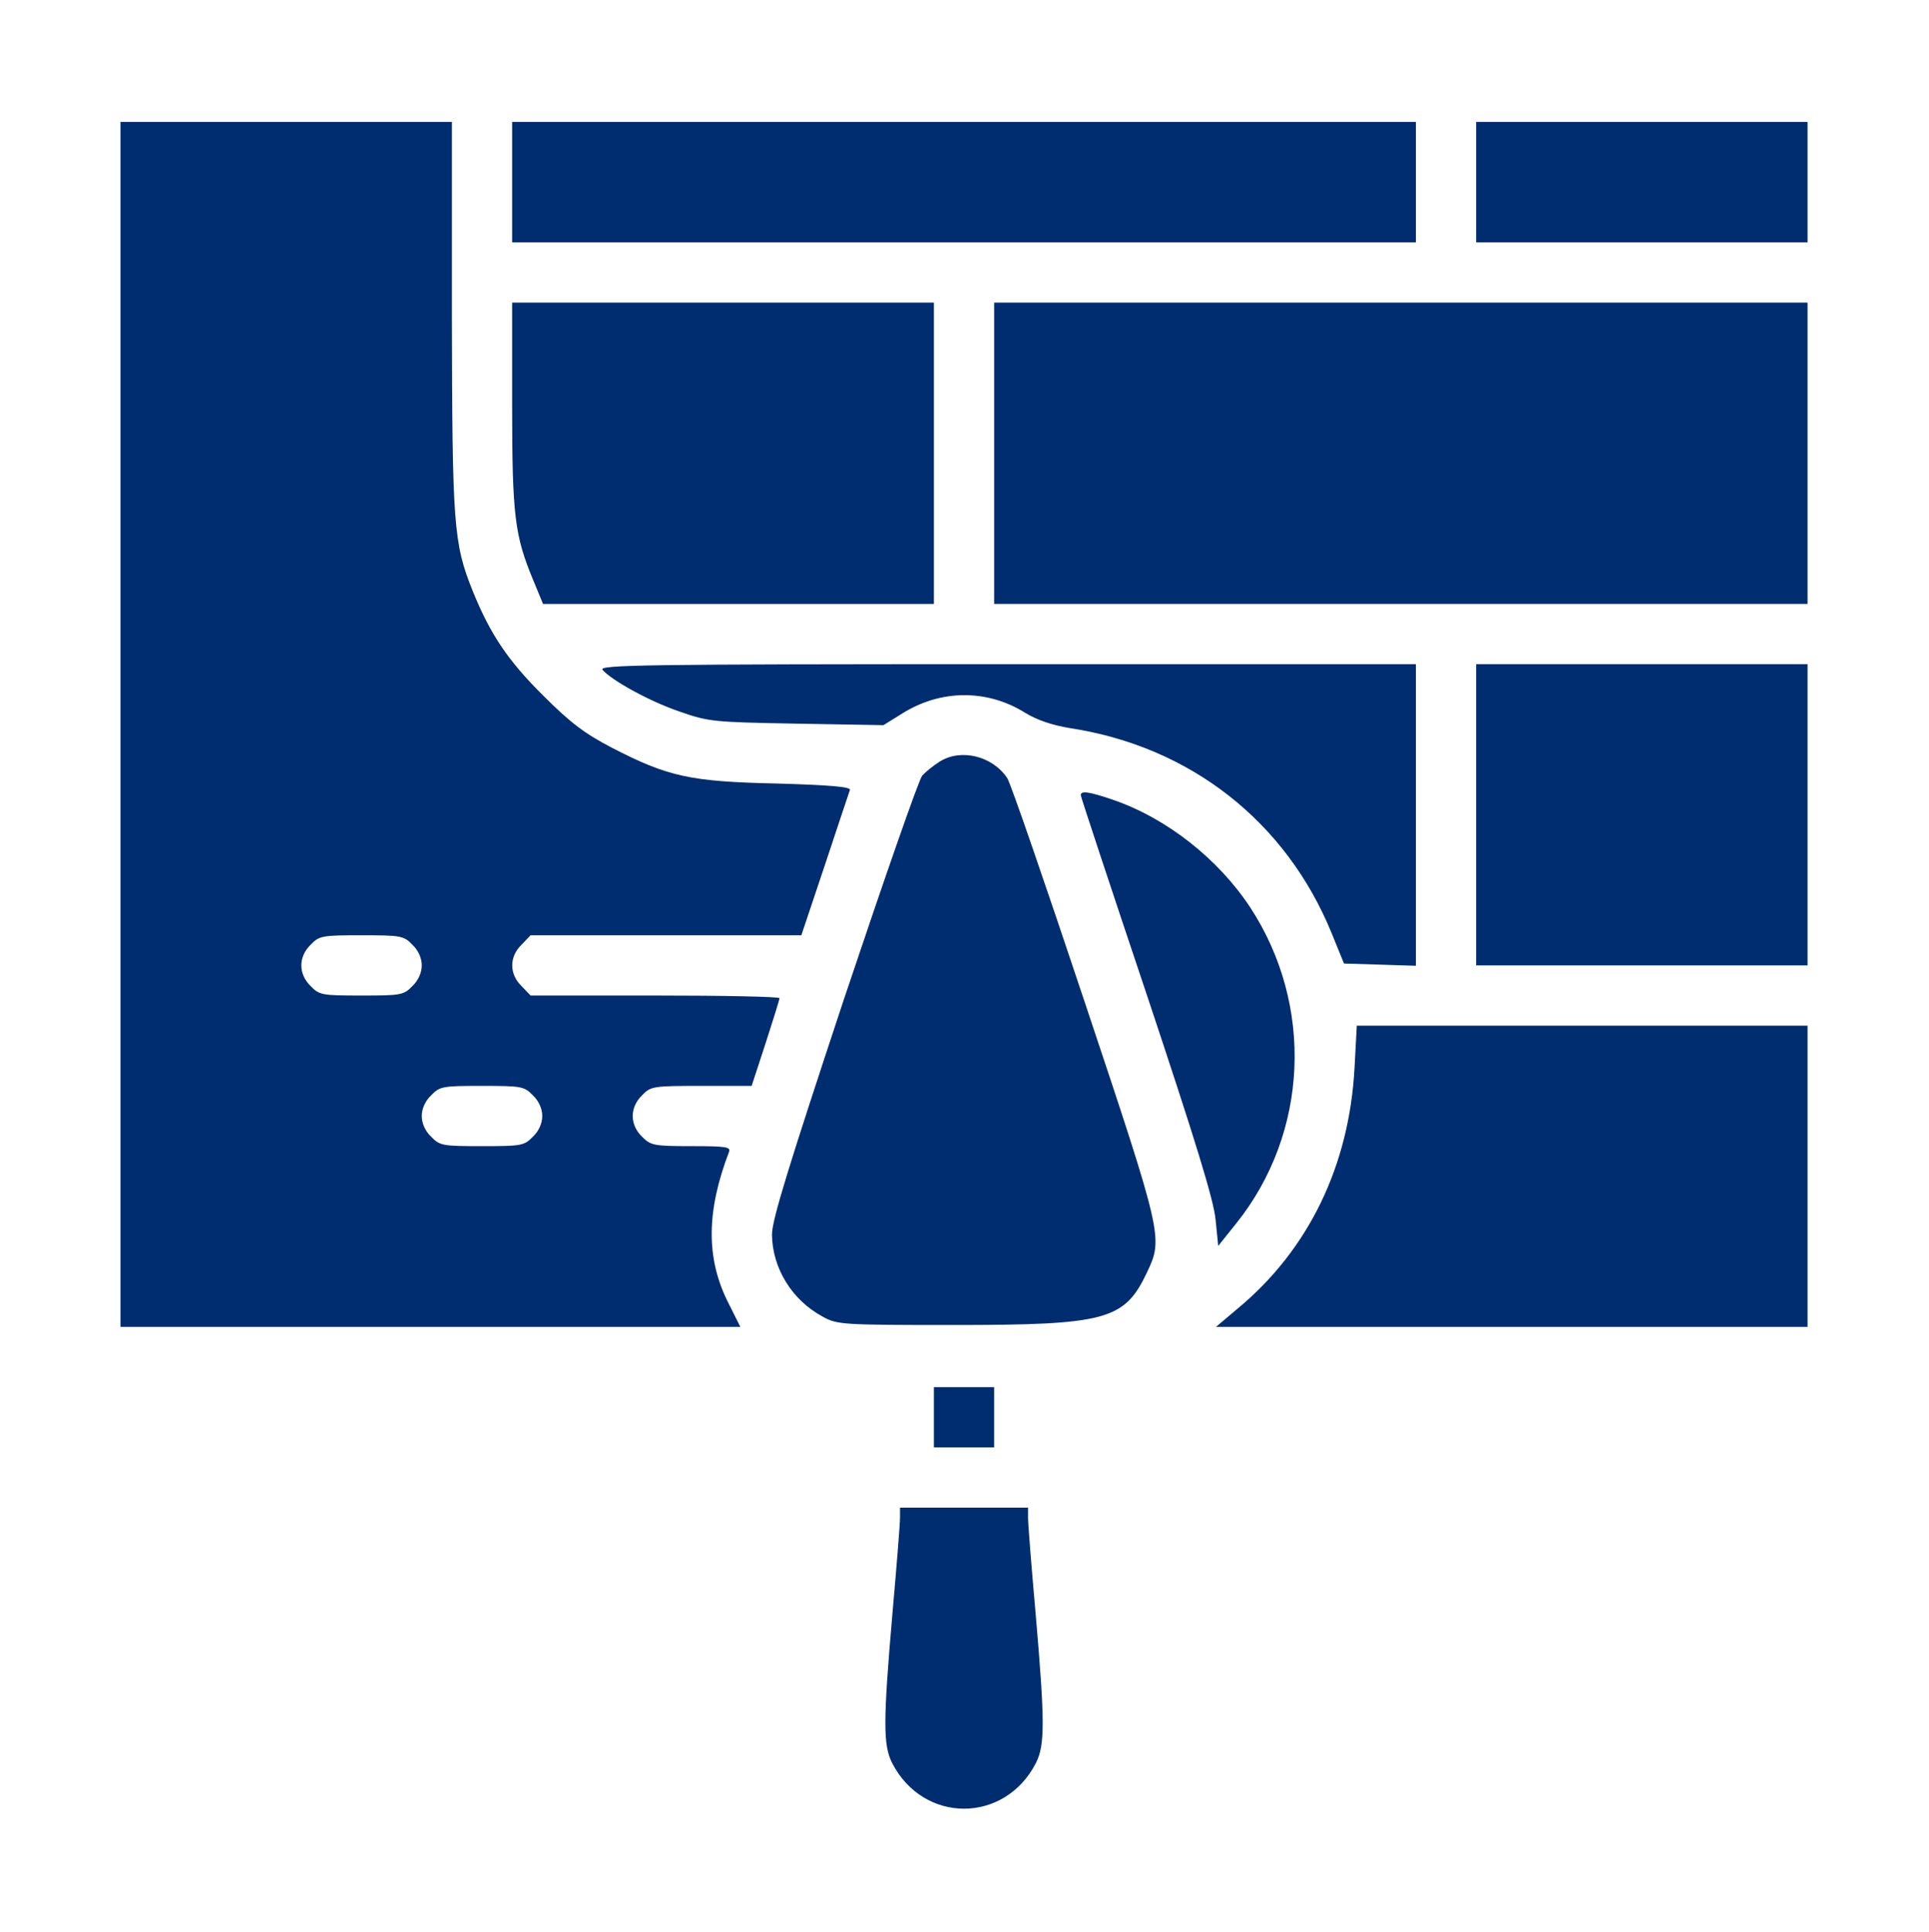
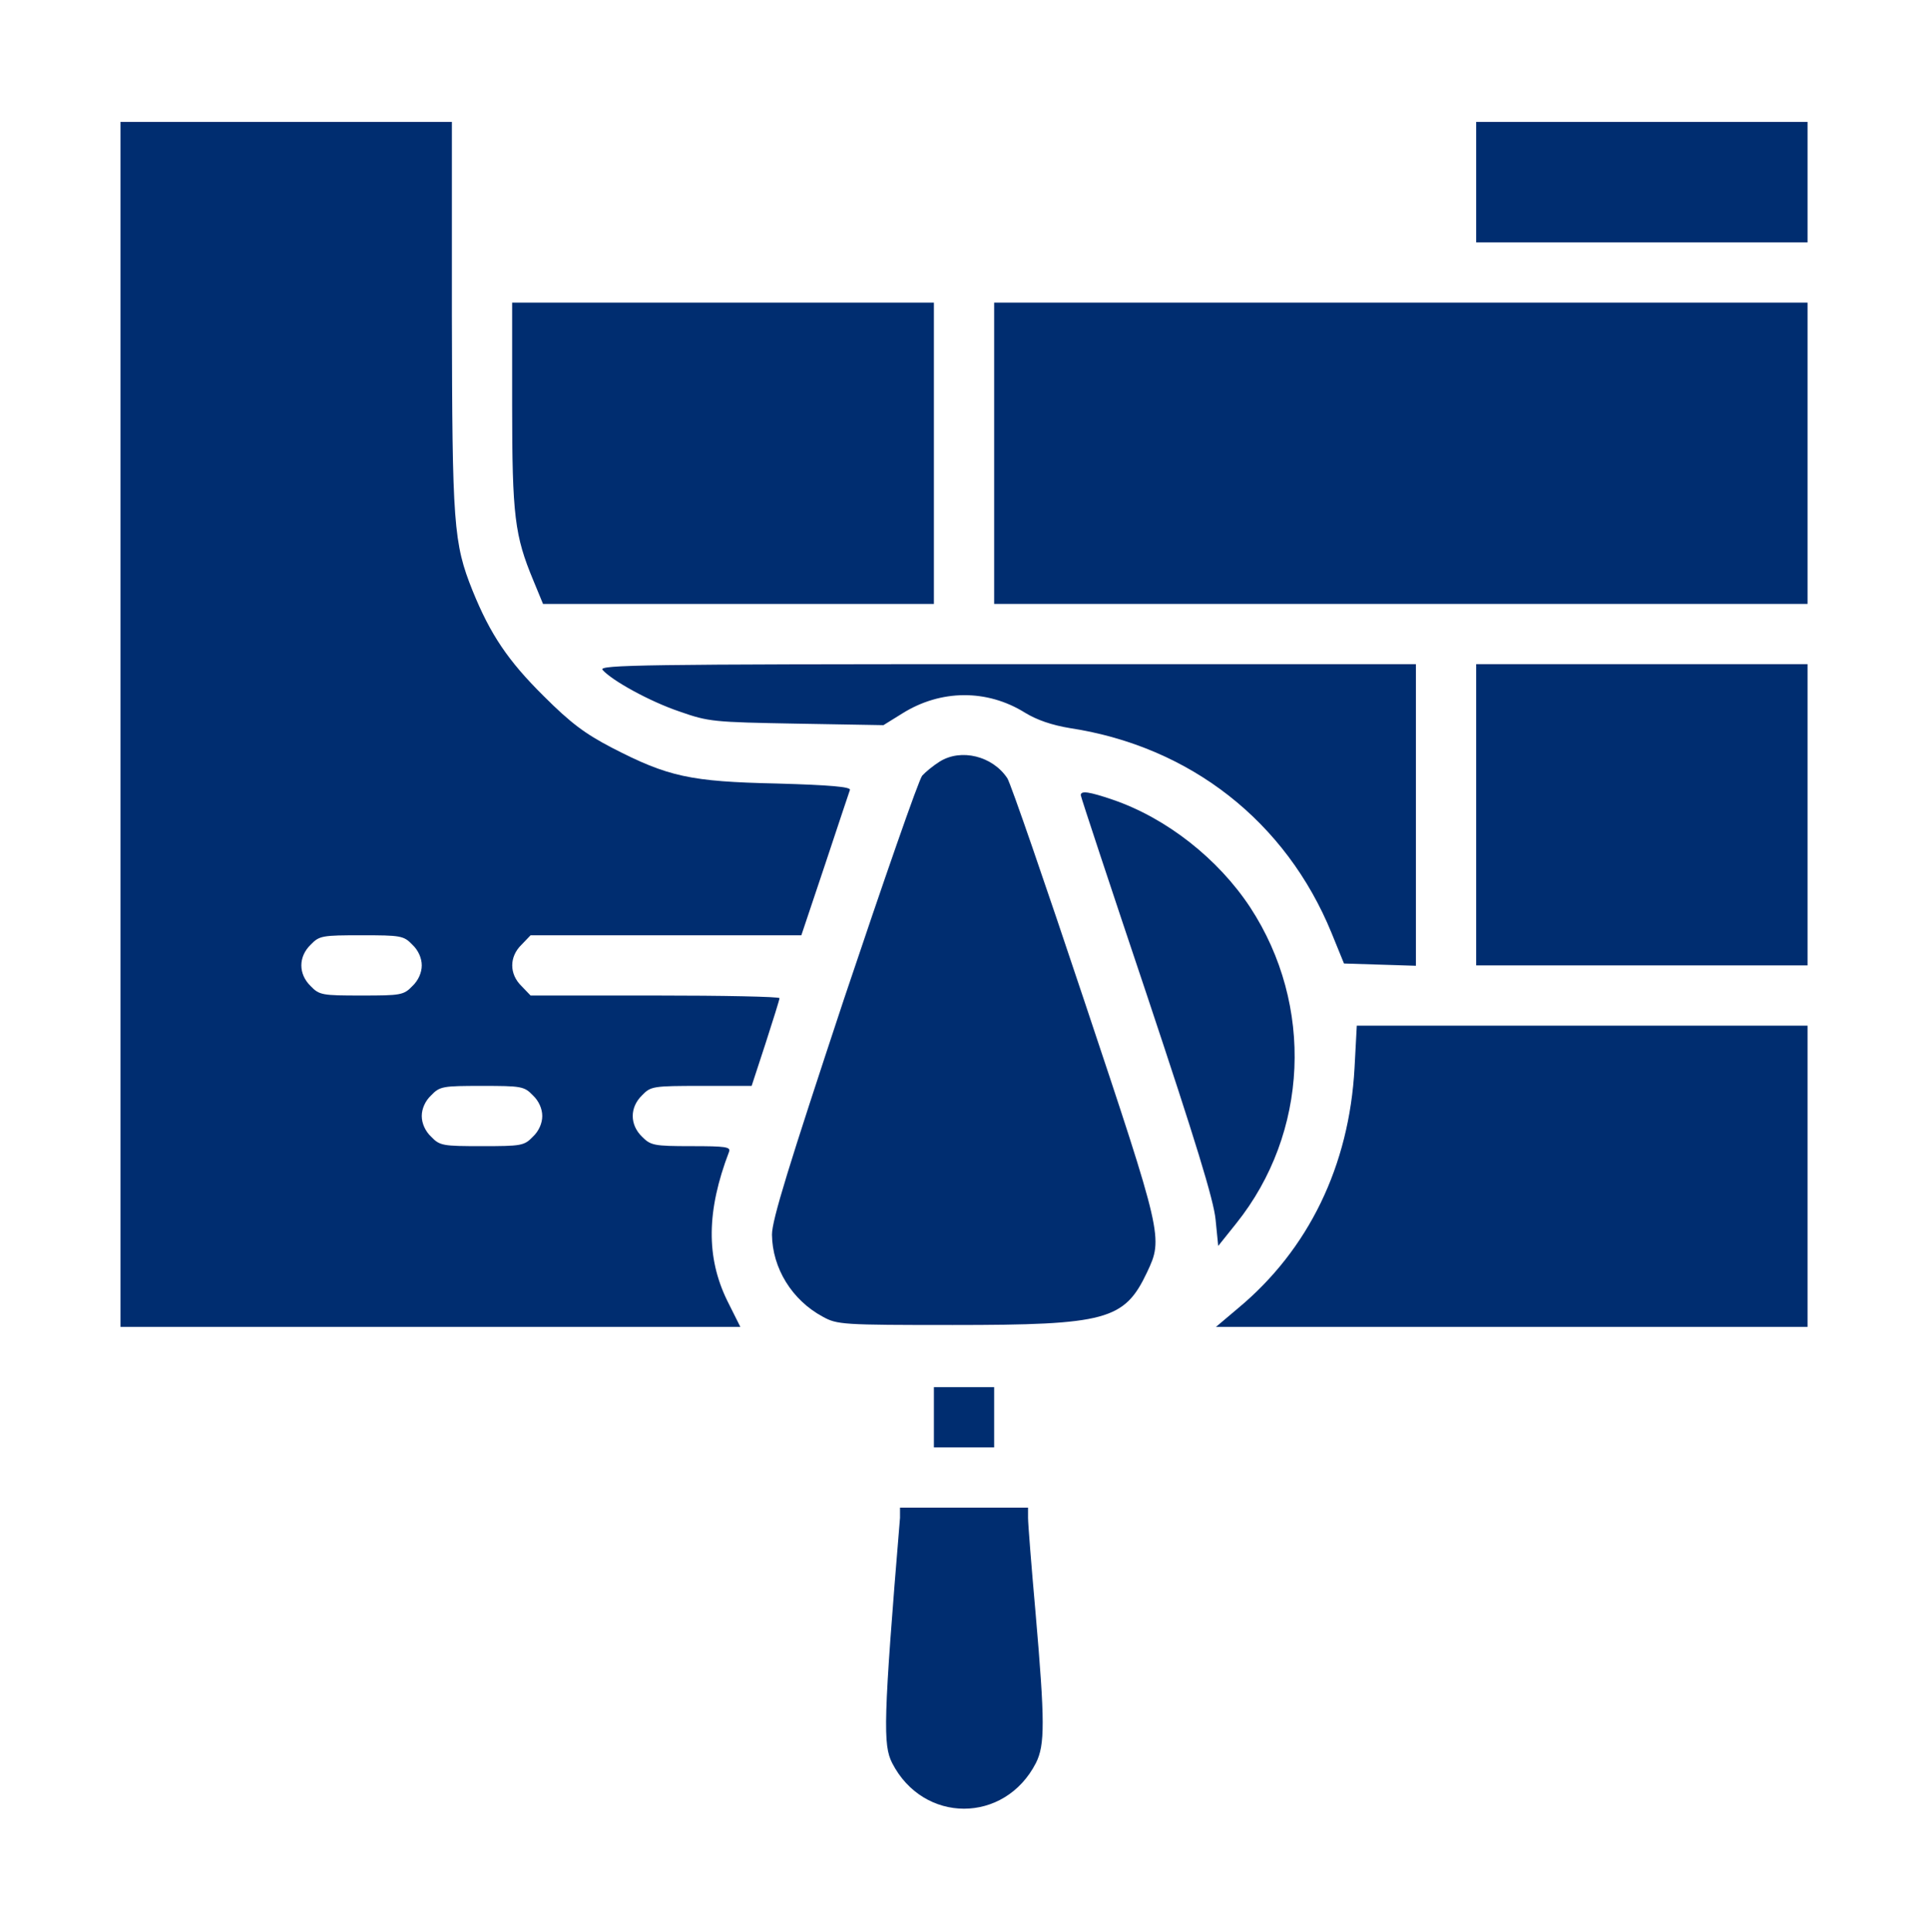
<svg xmlns="http://www.w3.org/2000/svg" width="683" height="684" viewBox="0 0 683 684" fill="none">
  <path d="M42.666 256.501V469.834H152.4H262.133L257.466 460.501C250 445.167 250.133 428.767 258.133 407.834C258.8 406.101 256.933 405.834 244.8 405.834C231.466 405.834 230.4 405.567 227.333 402.501C222.933 398.234 222.933 392.101 227.333 387.834C230.4 384.634 231.2 384.501 248.266 384.501H266.133L271.066 369.434C273.733 361.167 276 353.967 276 353.434C276 352.901 256.133 352.501 232 352.501H187.866L184.666 349.167C180.266 344.901 180.266 338.767 184.666 334.501L187.866 331.167H235.866H283.733L292.133 306.101C296.666 292.367 300.666 280.501 300.933 279.701C301.333 278.634 294 277.967 275.066 277.434C244.4 276.767 236.533 275.034 216.666 264.767C207.2 259.834 202.133 256.101 192.533 246.501C179.866 233.967 173.6 224.634 167.333 209.167C160.533 192.234 160.133 185.701 160 111.434V43.167H101.333H42.666V256.501ZM146 334.501C148.133 336.501 149.333 339.301 149.333 341.834C149.333 344.367 148.133 347.167 146 349.167C142.933 352.367 141.866 352.501 128 352.501C114.133 352.501 113.066 352.367 110 349.167C105.6 344.901 105.6 338.767 110 334.501C113.066 331.301 114.133 331.167 128 331.167C141.866 331.167 142.933 331.301 146 334.501ZM188.666 387.834C190.8 389.834 192 392.634 192 395.167C192 397.701 190.8 400.501 188.666 402.501C185.6 405.701 184.533 405.834 170.666 405.834C156.8 405.834 155.733 405.701 152.666 402.501C150.533 400.501 149.333 397.701 149.333 395.167C149.333 392.634 150.533 389.834 152.666 387.834C155.733 384.634 156.8 384.501 170.666 384.501C184.533 384.501 185.6 384.634 188.666 387.834Z" fill="#002D70" />
-   <path d="M181.333 64.501V85.834H341.333H501.333V64.501V43.167H341.333H181.333V64.501Z" fill="#002D70" />
  <path d="M522.667 64.501V85.834H581.334H640V64.501V43.167H581.334H522.667V64.501Z" fill="#002D70" />
  <path d="M181.333 143.434C181.333 182.767 182.266 189.701 188.8 205.434L192.266 213.834H261.466H330.666V160.501V107.167H256H181.333V143.434Z" fill="#002D70" />
  <path d="M352 160.501V213.834H496H640V160.501V107.167H496H352V160.501Z" fill="#002D70" />
  <path d="M213.333 237.167C216.533 240.9 230 248.367 240.666 251.967C250.933 255.567 252.533 255.7 282 256.233L312.8 256.767L319.466 252.633C333.066 244.1 349.466 243.967 362.933 252.367C367.066 254.9 372.4 256.767 378.933 257.833C421.466 264.367 455.333 290.9 471.466 330.367L475.866 341.167L488.666 341.567L501.333 341.967V288.5V235.167H356.533C227.733 235.167 211.866 235.433 213.333 237.167Z" fill="#002D70" />
  <path d="M522.667 288.501V341.834H581.334H640V288.501V235.167H581.334H522.667V288.501Z" fill="#002D70" />
  <path d="M332.666 269.7C330.533 271.034 327.733 273.3 326.533 274.634C325.333 275.967 312.933 311.7 298.8 353.834C279.2 413.034 273.333 431.967 273.333 437.167C273.466 449.034 280.4 460.367 291.333 466.234C296.4 469.034 298.266 469.167 337.333 469.167C391.733 469.167 398.133 467.434 406.133 450.5C411.866 438.367 411.733 437.7 384 354.634C370.133 313.034 357.866 277.434 356.666 275.567C351.466 267.7 340.266 264.9 332.666 269.7Z" fill="#002D70" />
  <path d="M382.667 281.567C382.667 282.1 393.2 313.967 406.134 352.5C423.334 404.1 429.734 424.9 430.4 431.834L431.334 441.167L437.734 433.167C463.334 401.167 465.334 355.967 442.667 321.3C431.334 304.1 413.067 289.7 394 283.167C385.734 280.367 382.667 279.834 382.667 281.567Z" fill="#002D70" />
  <path d="M479.6 378.101C477.733 412.767 463.333 442.501 438.267 463.301L430.533 469.834H535.2H640V416.501V363.167H560.133H480.4L479.6 378.101Z" fill="#002D70" />
  <path d="M330.667 501.833V512.5H341.334H352V501.833V491.167H341.334H330.667V501.833Z" fill="#002D70" />
-   <path d="M318.667 537.434C318.667 539.567 317.467 554.634 316 571.167C312.667 609.7 312.667 617.834 315.867 624.234C326.934 645.834 355.734 645.834 366.8 624.234C370 617.834 370 609.7 366.667 571.167C365.2 554.634 364 539.567 364 537.434V533.834H341.334H318.667V537.434Z" fill="#002D70" />
+   <path d="M318.667 537.434C312.667 609.7 312.667 617.834 315.867 624.234C326.934 645.834 355.734 645.834 366.8 624.234C370 617.834 370 609.7 366.667 571.167C365.2 554.634 364 539.567 364 537.434V533.834H341.334H318.667V537.434Z" fill="#002D70" />
</svg>